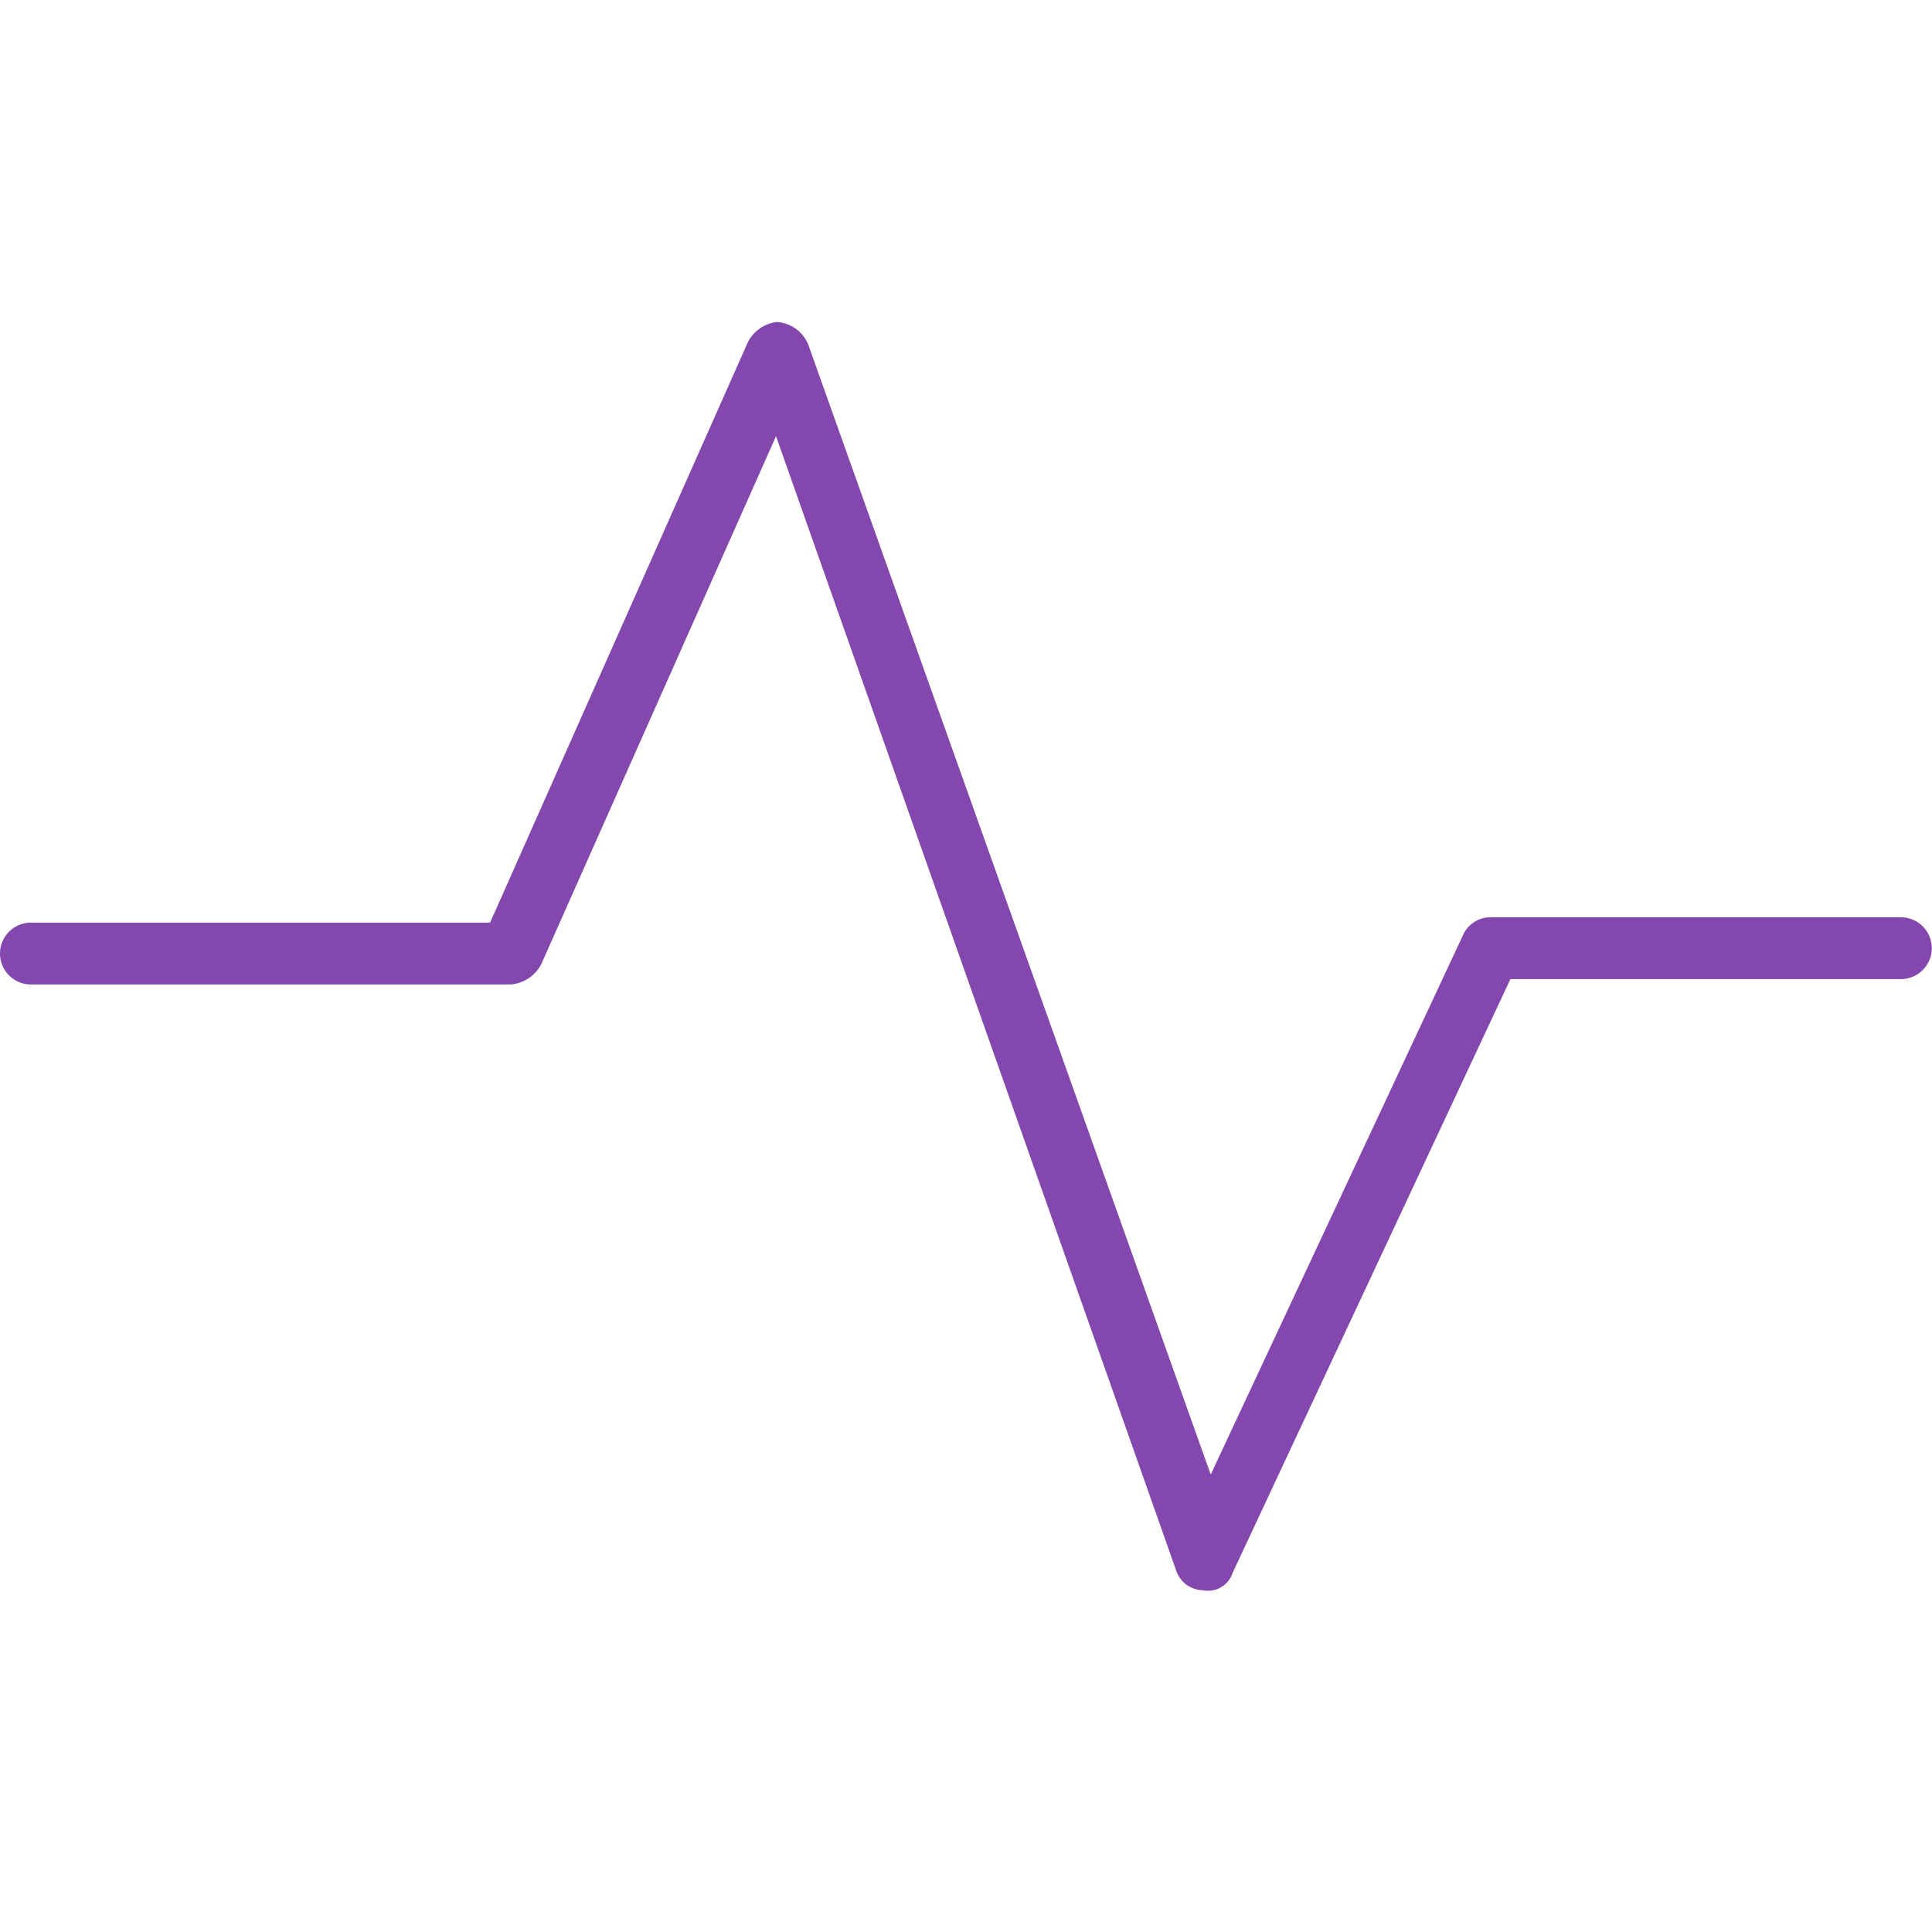
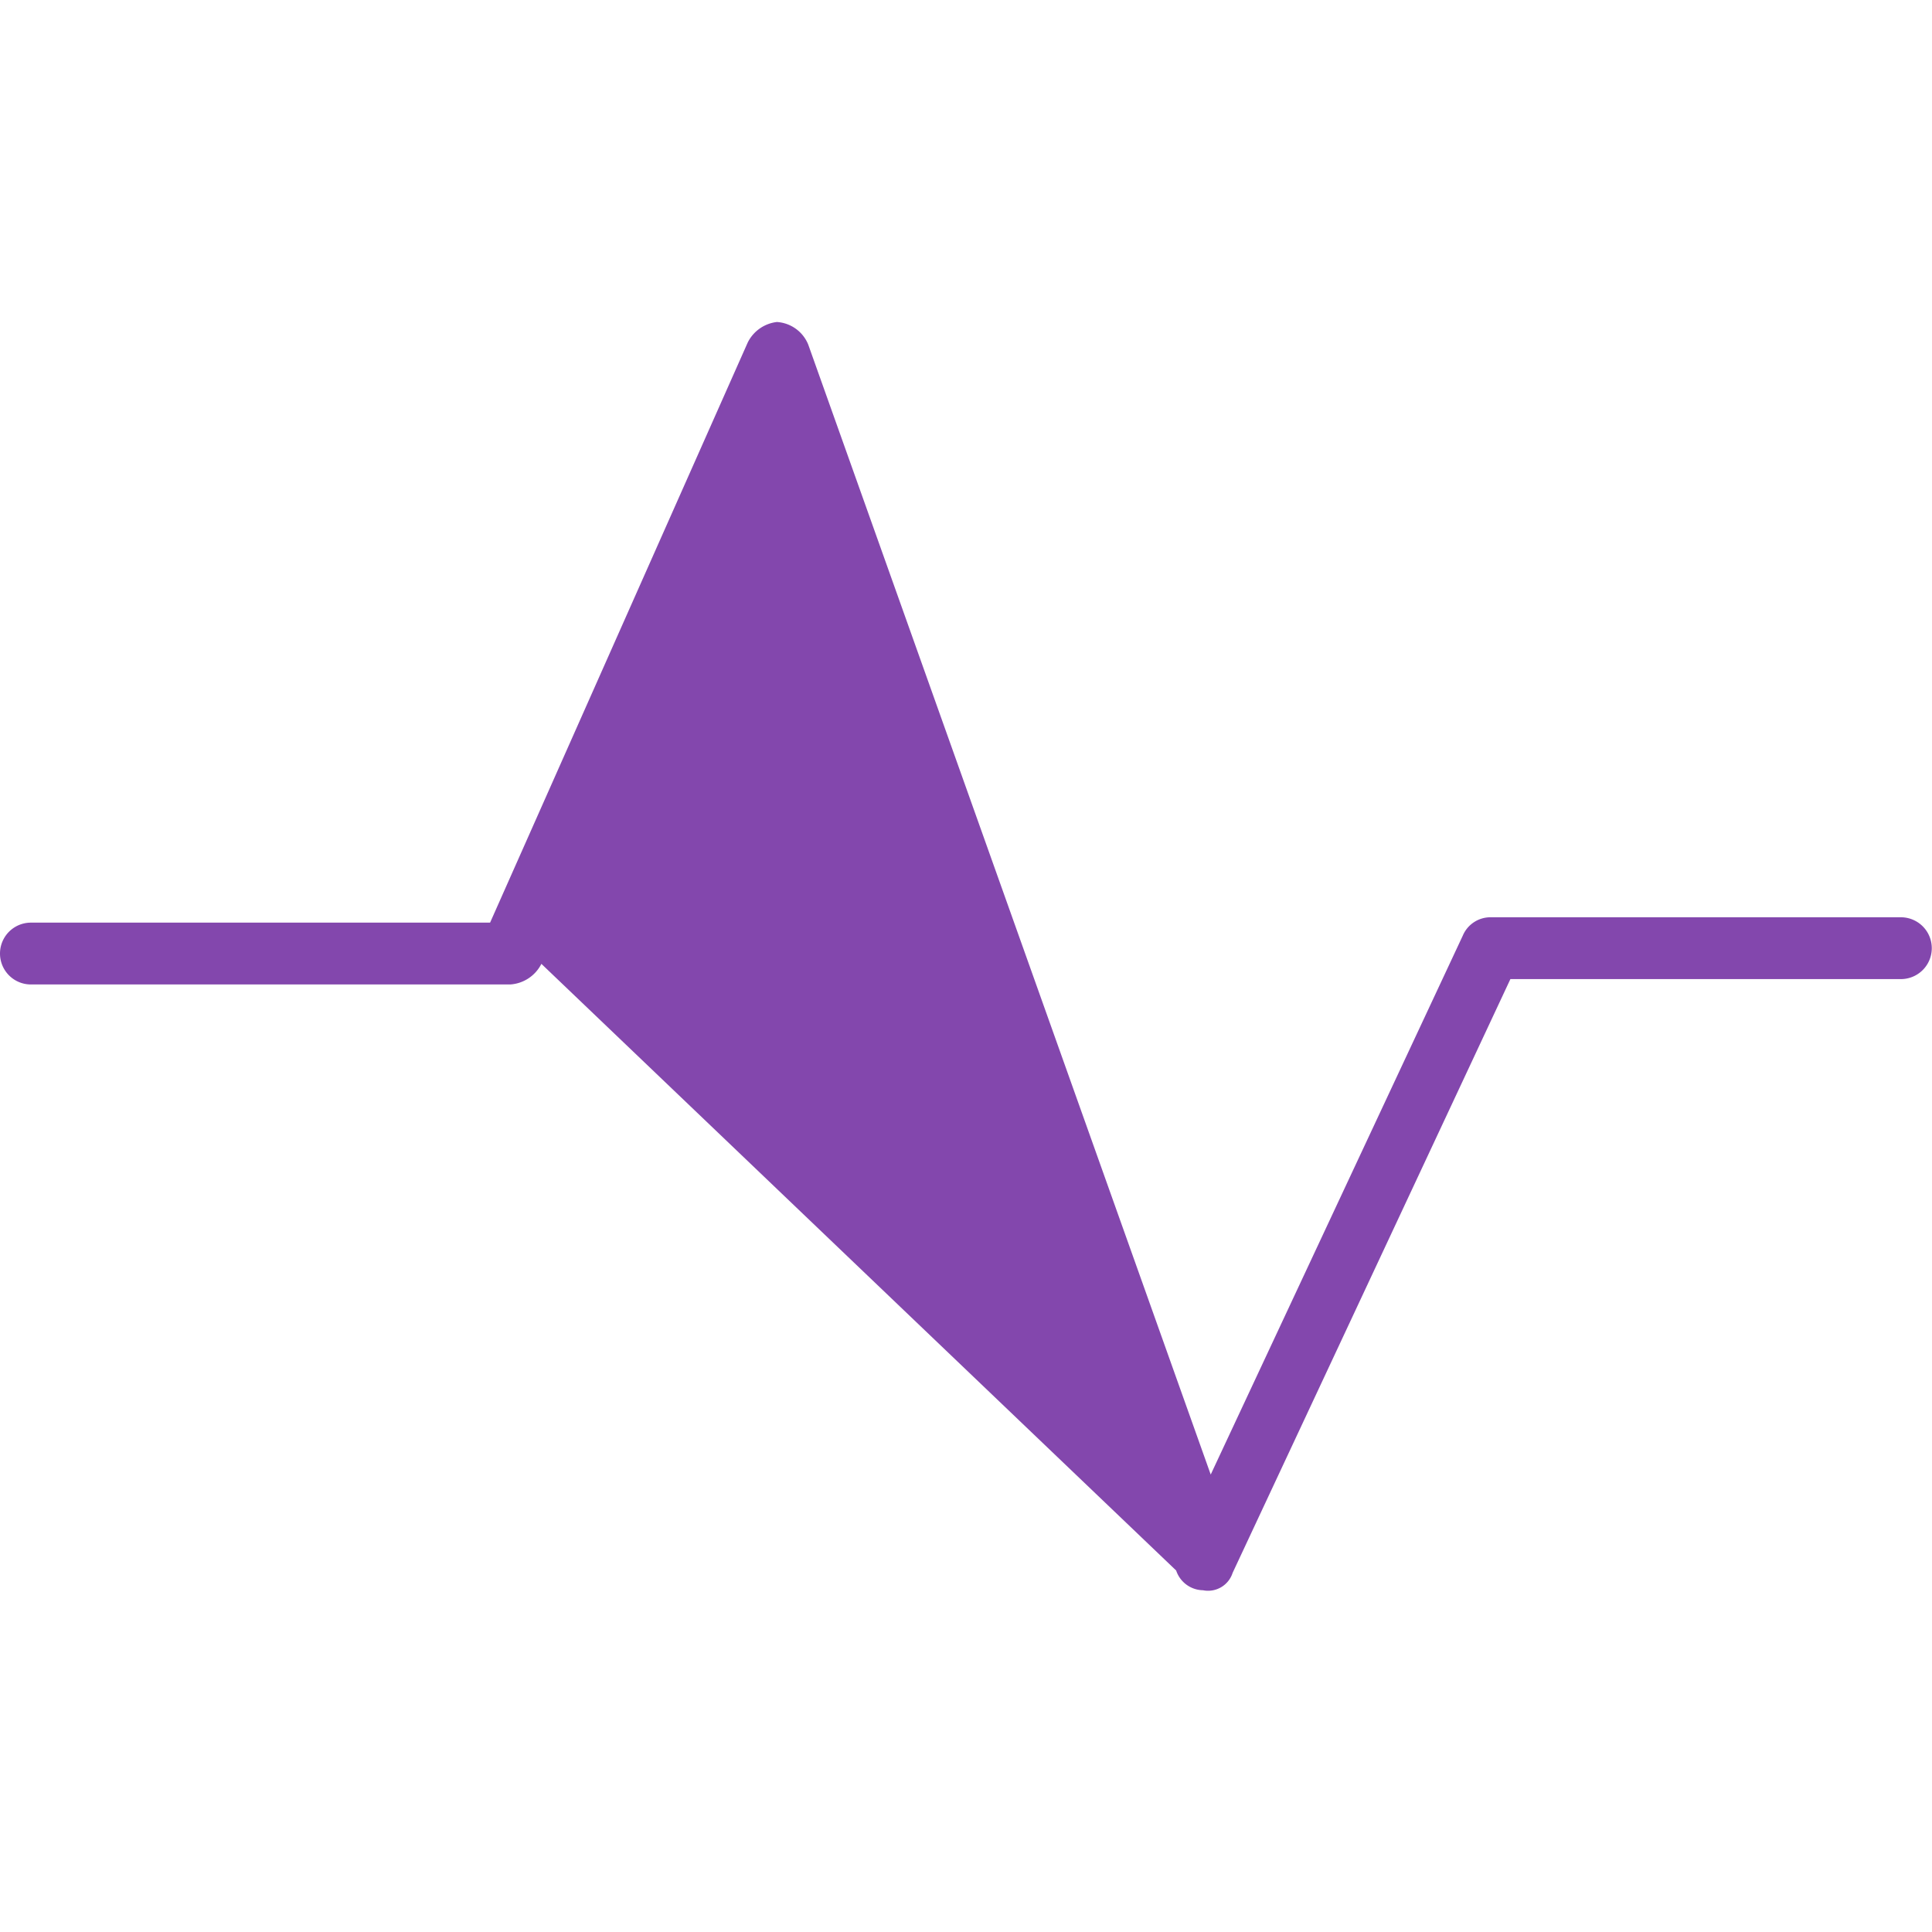
<svg xmlns="http://www.w3.org/2000/svg" width="90" height="90" viewBox="0 0 90 90">
  <g id="activity" transform="translate(-457 -446)">
-     <rect id="Rectangle_9" data-name="Rectangle 9" width="90" height="90" transform="translate(457 446)" fill="none" />
-     <path id="activity-2" data-name="activity" d="M54.79,73.62a1.342,1.342,0,0,0,1.25.92,1.2,1.2,0,0,0,1.38-.81L70.36,46.07H88.55a1.44,1.44,0,1,0,0-2.88H69.41a1.4,1.4,0,0,0-1.27.86L56.4,69.15,37.65,16.51a1.689,1.689,0,0,0-1.46-1.05,1.74,1.74,0,0,0-1.36.96l-12,27.02H1.44a1.44,1.44,0,1,0,0,2.88H23.77a1.753,1.753,0,0,0,1.45-.96L36.15,20.78,54.79,73.62Z" transform="translate(457 445.54)" fill="#8347ad" />
+     <path id="activity-2" data-name="activity" d="M54.79,73.62a1.342,1.342,0,0,0,1.25.92,1.2,1.2,0,0,0,1.38-.81L70.36,46.07H88.55a1.44,1.44,0,1,0,0-2.88H69.41a1.4,1.4,0,0,0-1.27.86L56.4,69.15,37.65,16.51a1.689,1.689,0,0,0-1.46-1.05,1.74,1.74,0,0,0-1.36.96l-12,27.02H1.44a1.44,1.44,0,1,0,0,2.88H23.77a1.753,1.753,0,0,0,1.45-.96Z" transform="translate(457 445.54)" fill="#8347ad" />
  </g>
</svg>